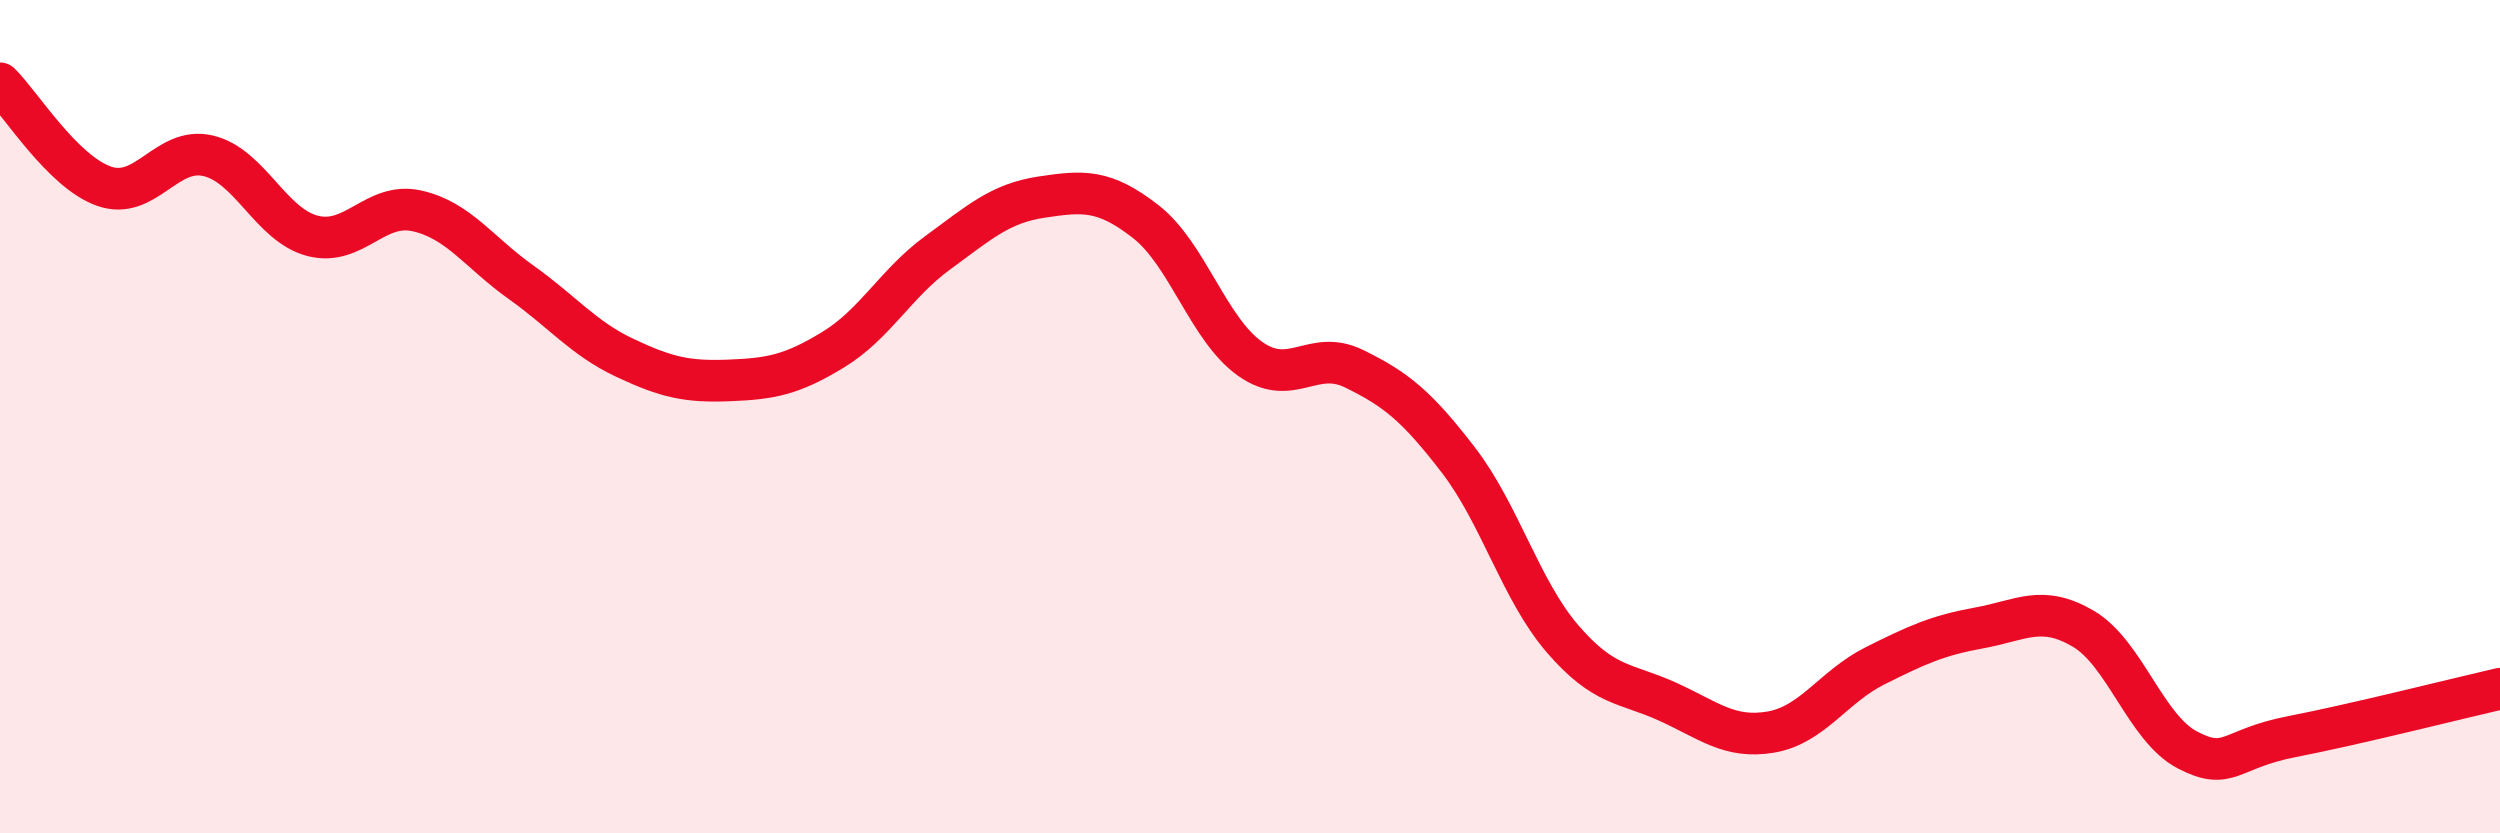
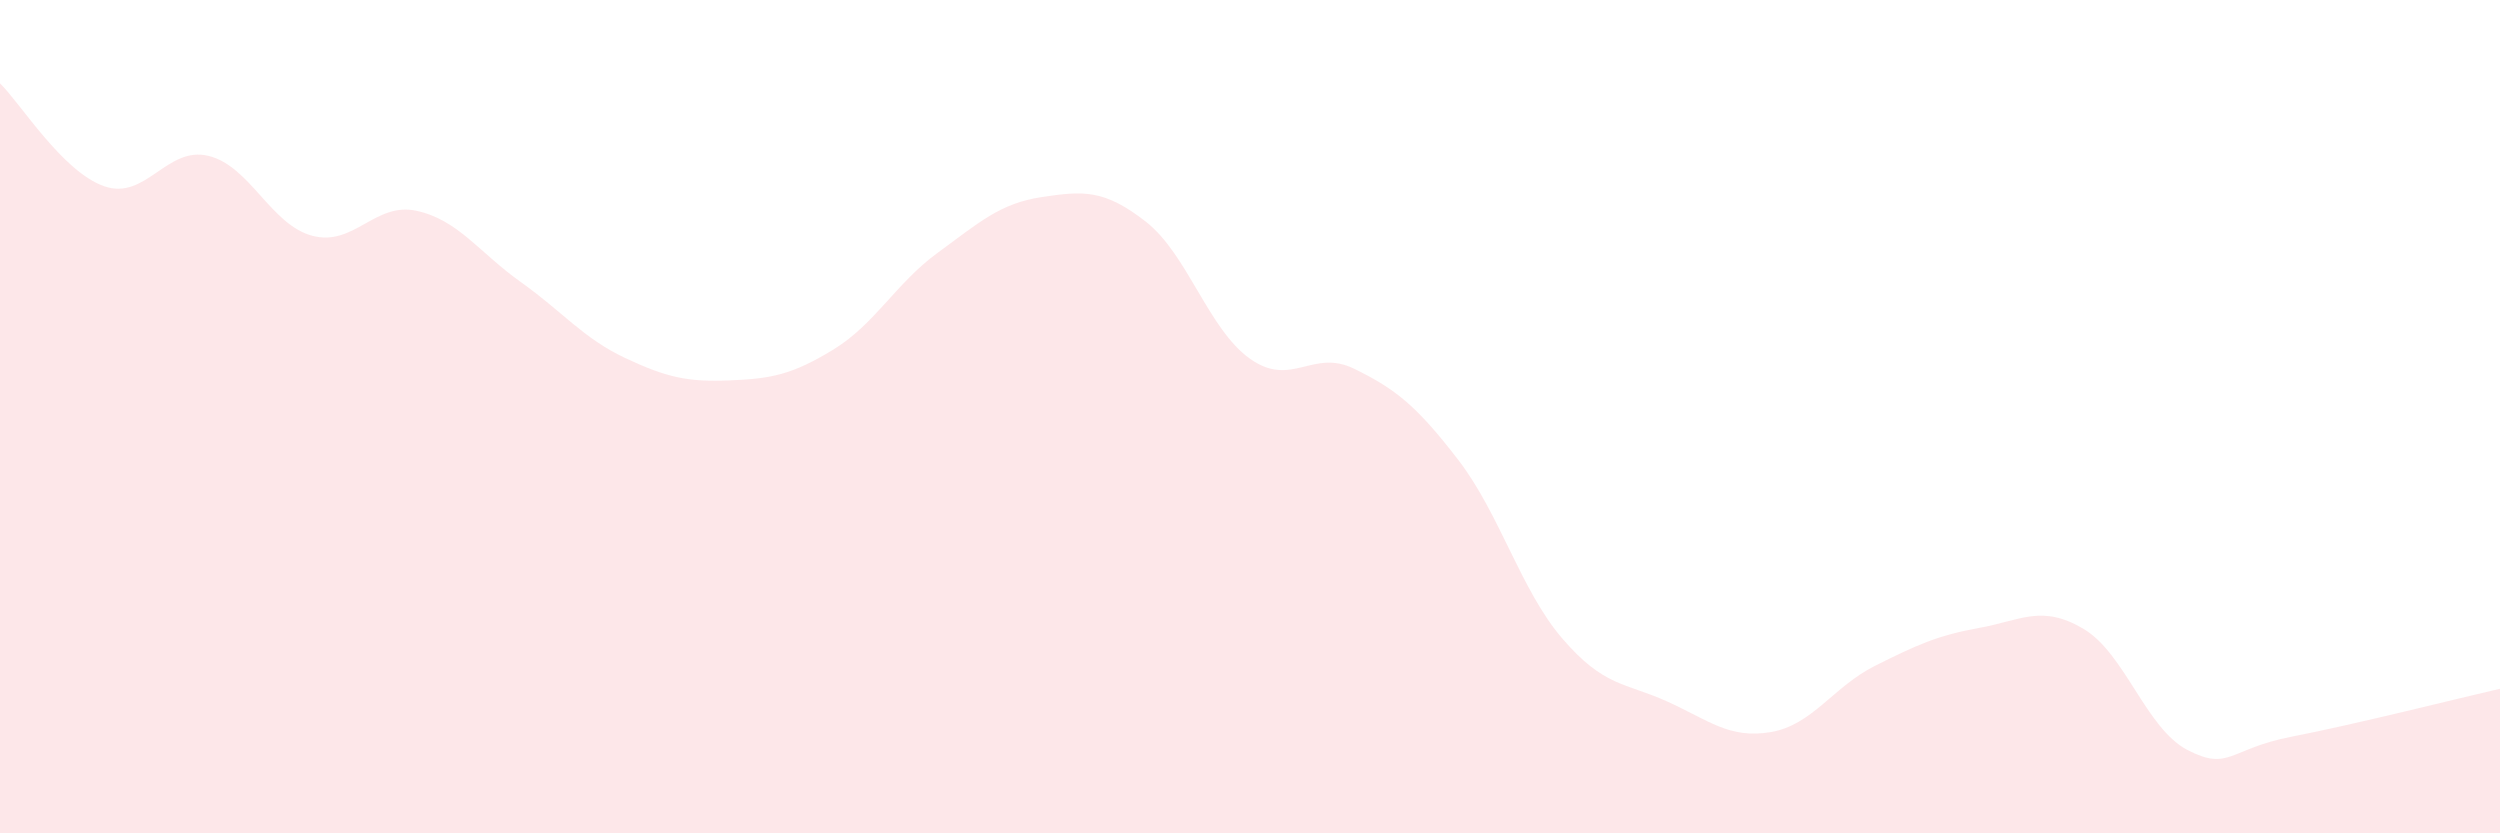
<svg xmlns="http://www.w3.org/2000/svg" width="60" height="20" viewBox="0 0 60 20">
  <path d="M 0,2 C 0.5,2.49 1.5,4.12 2.5,4.47 C 3.5,4.82 4,3.5 5,3.74 C 6,3.98 6.5,5.4 7.5,5.66 C 8.5,5.92 9,4.84 10,5.06 C 11,5.28 11.5,6.06 12.5,6.77 C 13.5,7.48 14,8.12 15,8.59 C 16,9.06 16.5,9.17 17.5,9.13 C 18.5,9.09 19,9 20,8.39 C 21,7.78 21.5,6.8 22.5,6.07 C 23.5,5.34 24,4.88 25,4.73 C 26,4.58 26.5,4.54 27.5,5.32 C 28.5,6.1 29,7.9 30,8.61 C 31,9.32 31.5,8.36 32.5,8.85 C 33.5,9.34 34,9.74 35,11.04 C 36,12.34 36.5,14.17 37.5,15.33 C 38.5,16.49 39,16.38 40,16.83 C 41,17.28 41.5,17.74 42.5,17.57 C 43.5,17.4 44,16.48 45,15.98 C 46,15.48 46.5,15.25 47.5,15.07 C 48.5,14.89 49,14.5 50,15.09 C 51,15.68 51.5,17.48 52.5,18 C 53.5,18.52 53.5,17.97 55,17.68 C 56.5,17.39 59,16.76 60,16.53L60 20L0 20Z" fill="#EB0A25" opacity="0.1" stroke-linecap="round" stroke-linejoin="round" />
-   <path d="M 0,2 C 0.5,2.49 1.5,4.12 2.5,4.47 C 3.5,4.82 4,3.5 5,3.74 C 6,3.98 6.5,5.4 7.5,5.66 C 8.5,5.92 9,4.84 10,5.06 C 11,5.28 11.5,6.06 12.5,6.77 C 13.5,7.48 14,8.12 15,8.59 C 16,9.06 16.5,9.17 17.5,9.13 C 18.5,9.09 19,9 20,8.39 C 21,7.78 21.5,6.8 22.5,6.07 C 23.5,5.34 24,4.88 25,4.73 C 26,4.58 26.5,4.54 27.5,5.32 C 28.5,6.1 29,7.9 30,8.61 C 31,9.32 31.5,8.36 32.5,8.85 C 33.5,9.34 34,9.74 35,11.04 C 36,12.34 36.5,14.17 37.5,15.33 C 38.5,16.49 39,16.38 40,16.83 C 41,17.28 41.5,17.74 42.5,17.57 C 43.5,17.4 44,16.48 45,15.98 C 46,15.48 46.5,15.25 47.5,15.07 C 48.5,14.89 49,14.5 50,15.09 C 51,15.68 51.5,17.48 52.5,18 C 53.5,18.52 53.5,17.97 55,17.68 C 56.5,17.39 59,16.76 60,16.53" stroke="#EB0A25" stroke-width="1" fill="none" stroke-linecap="round" stroke-linejoin="round" />
</svg>